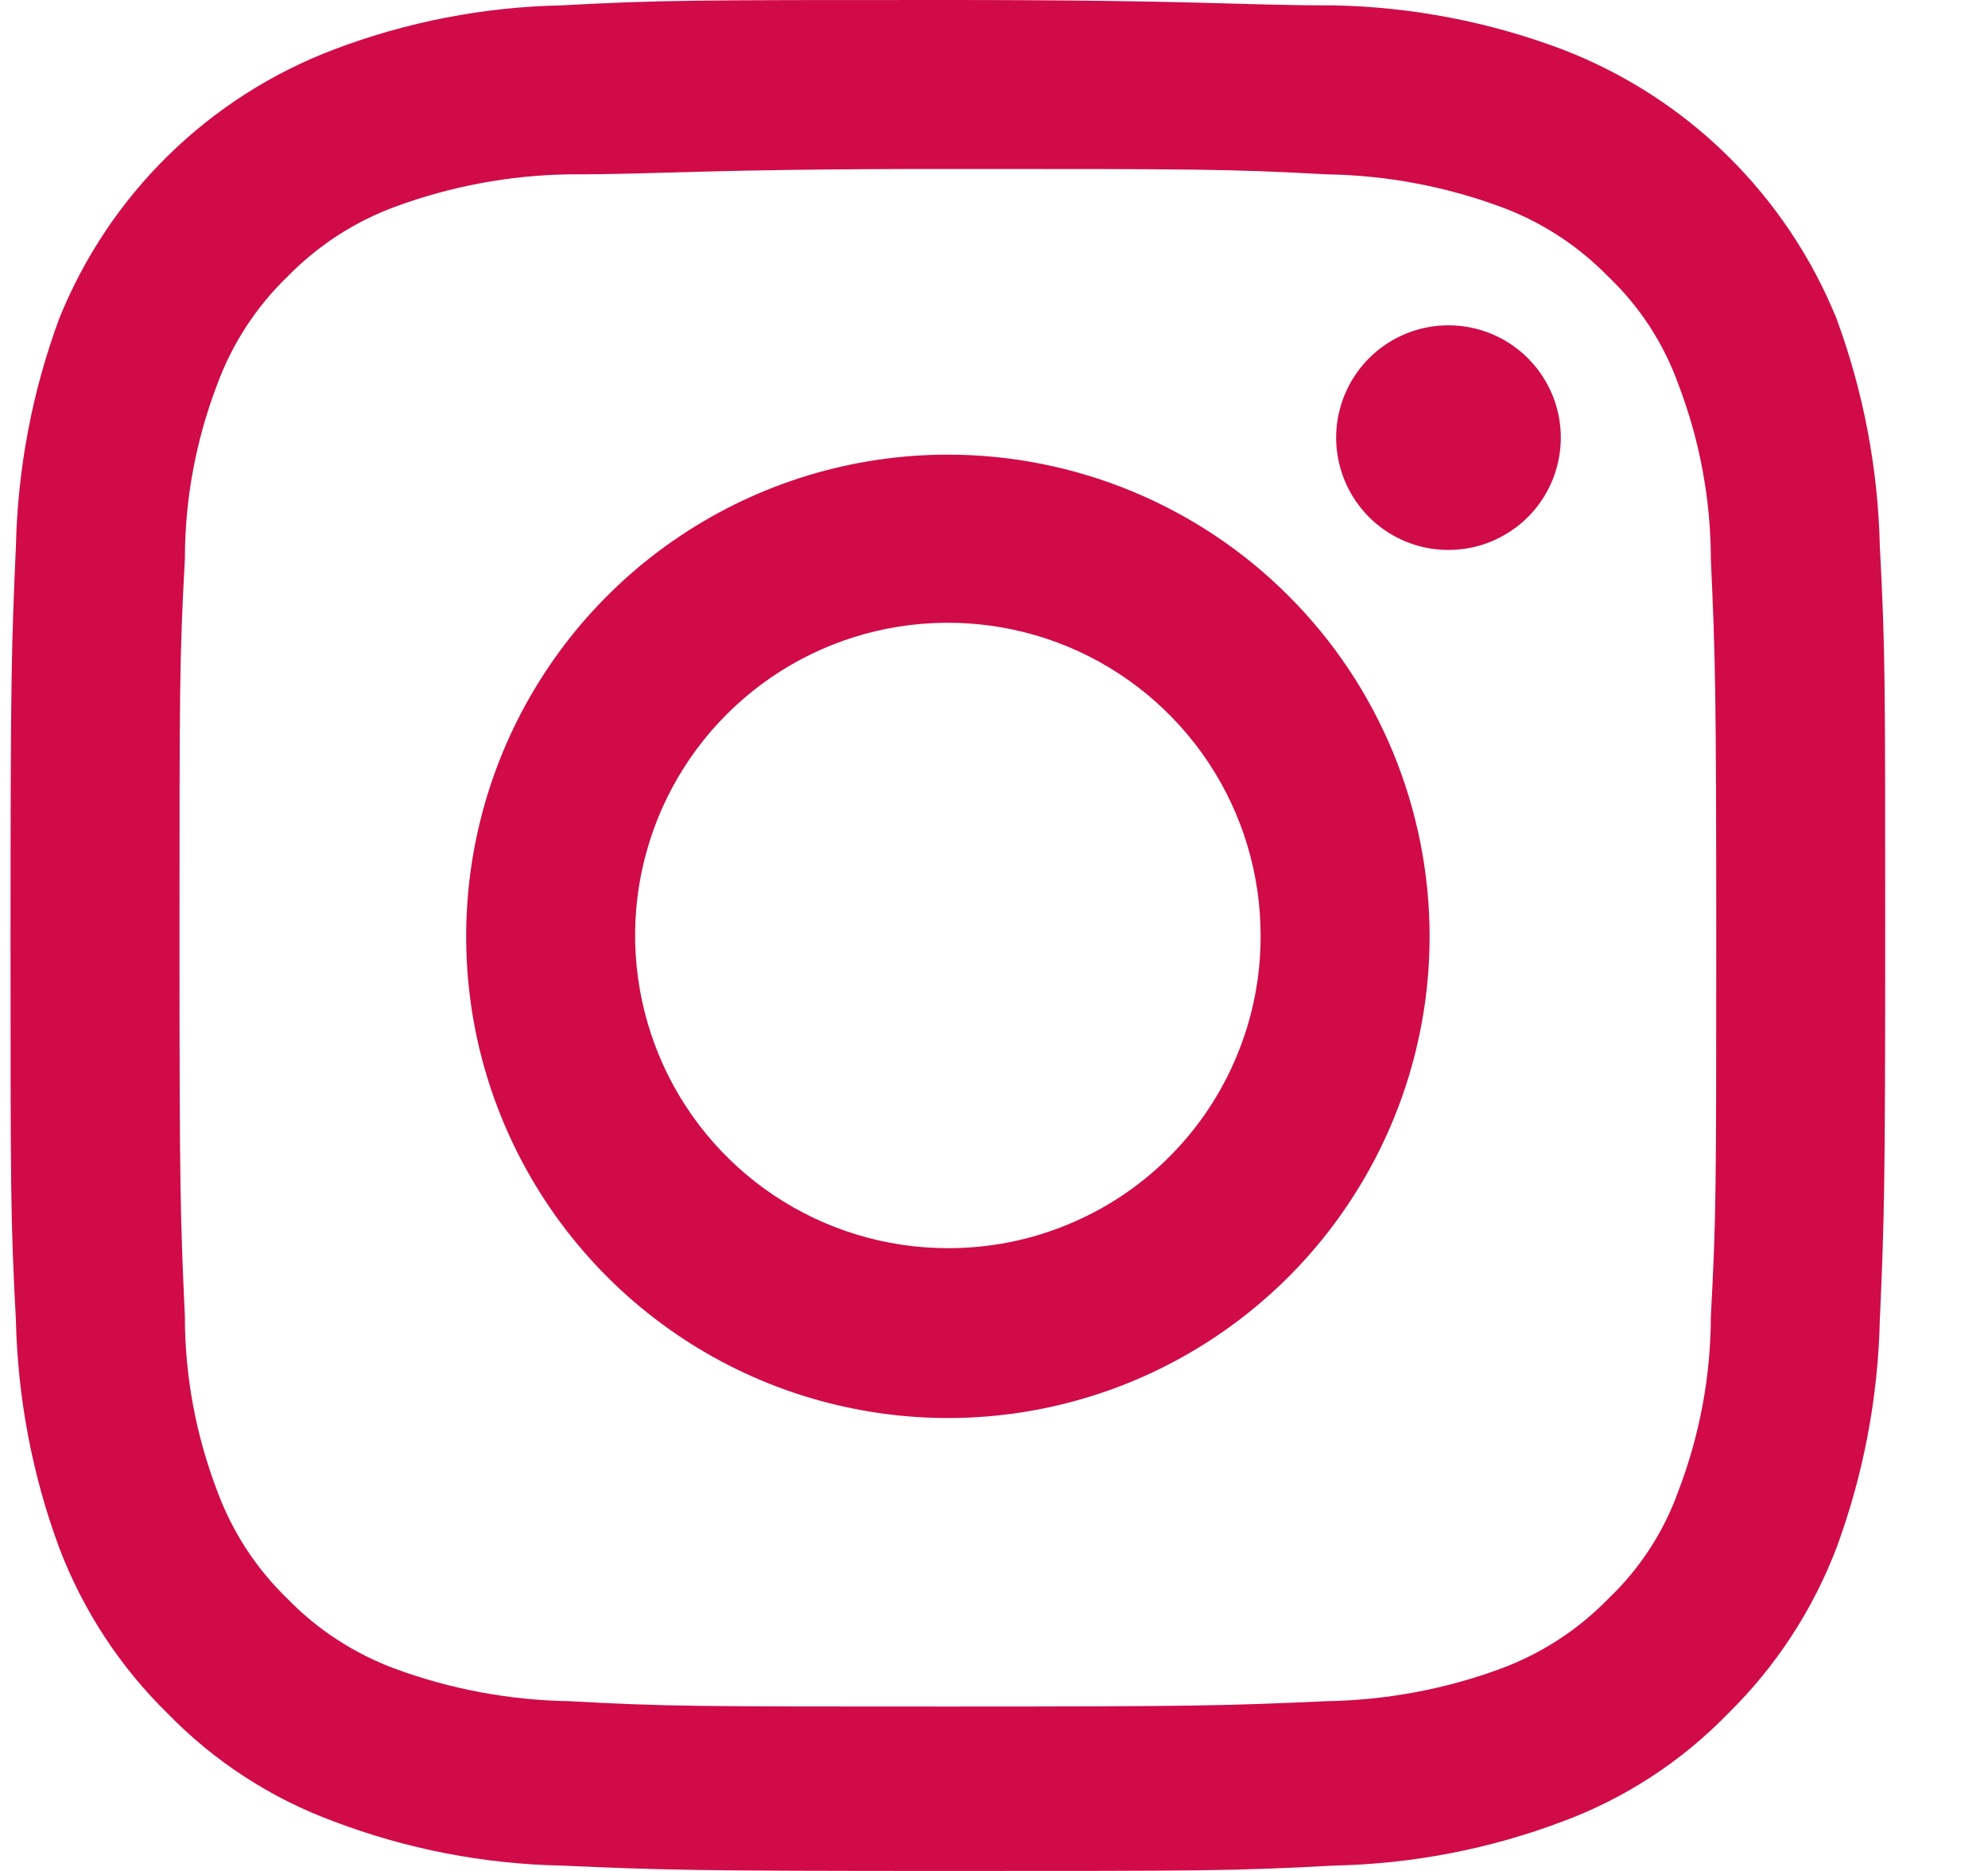
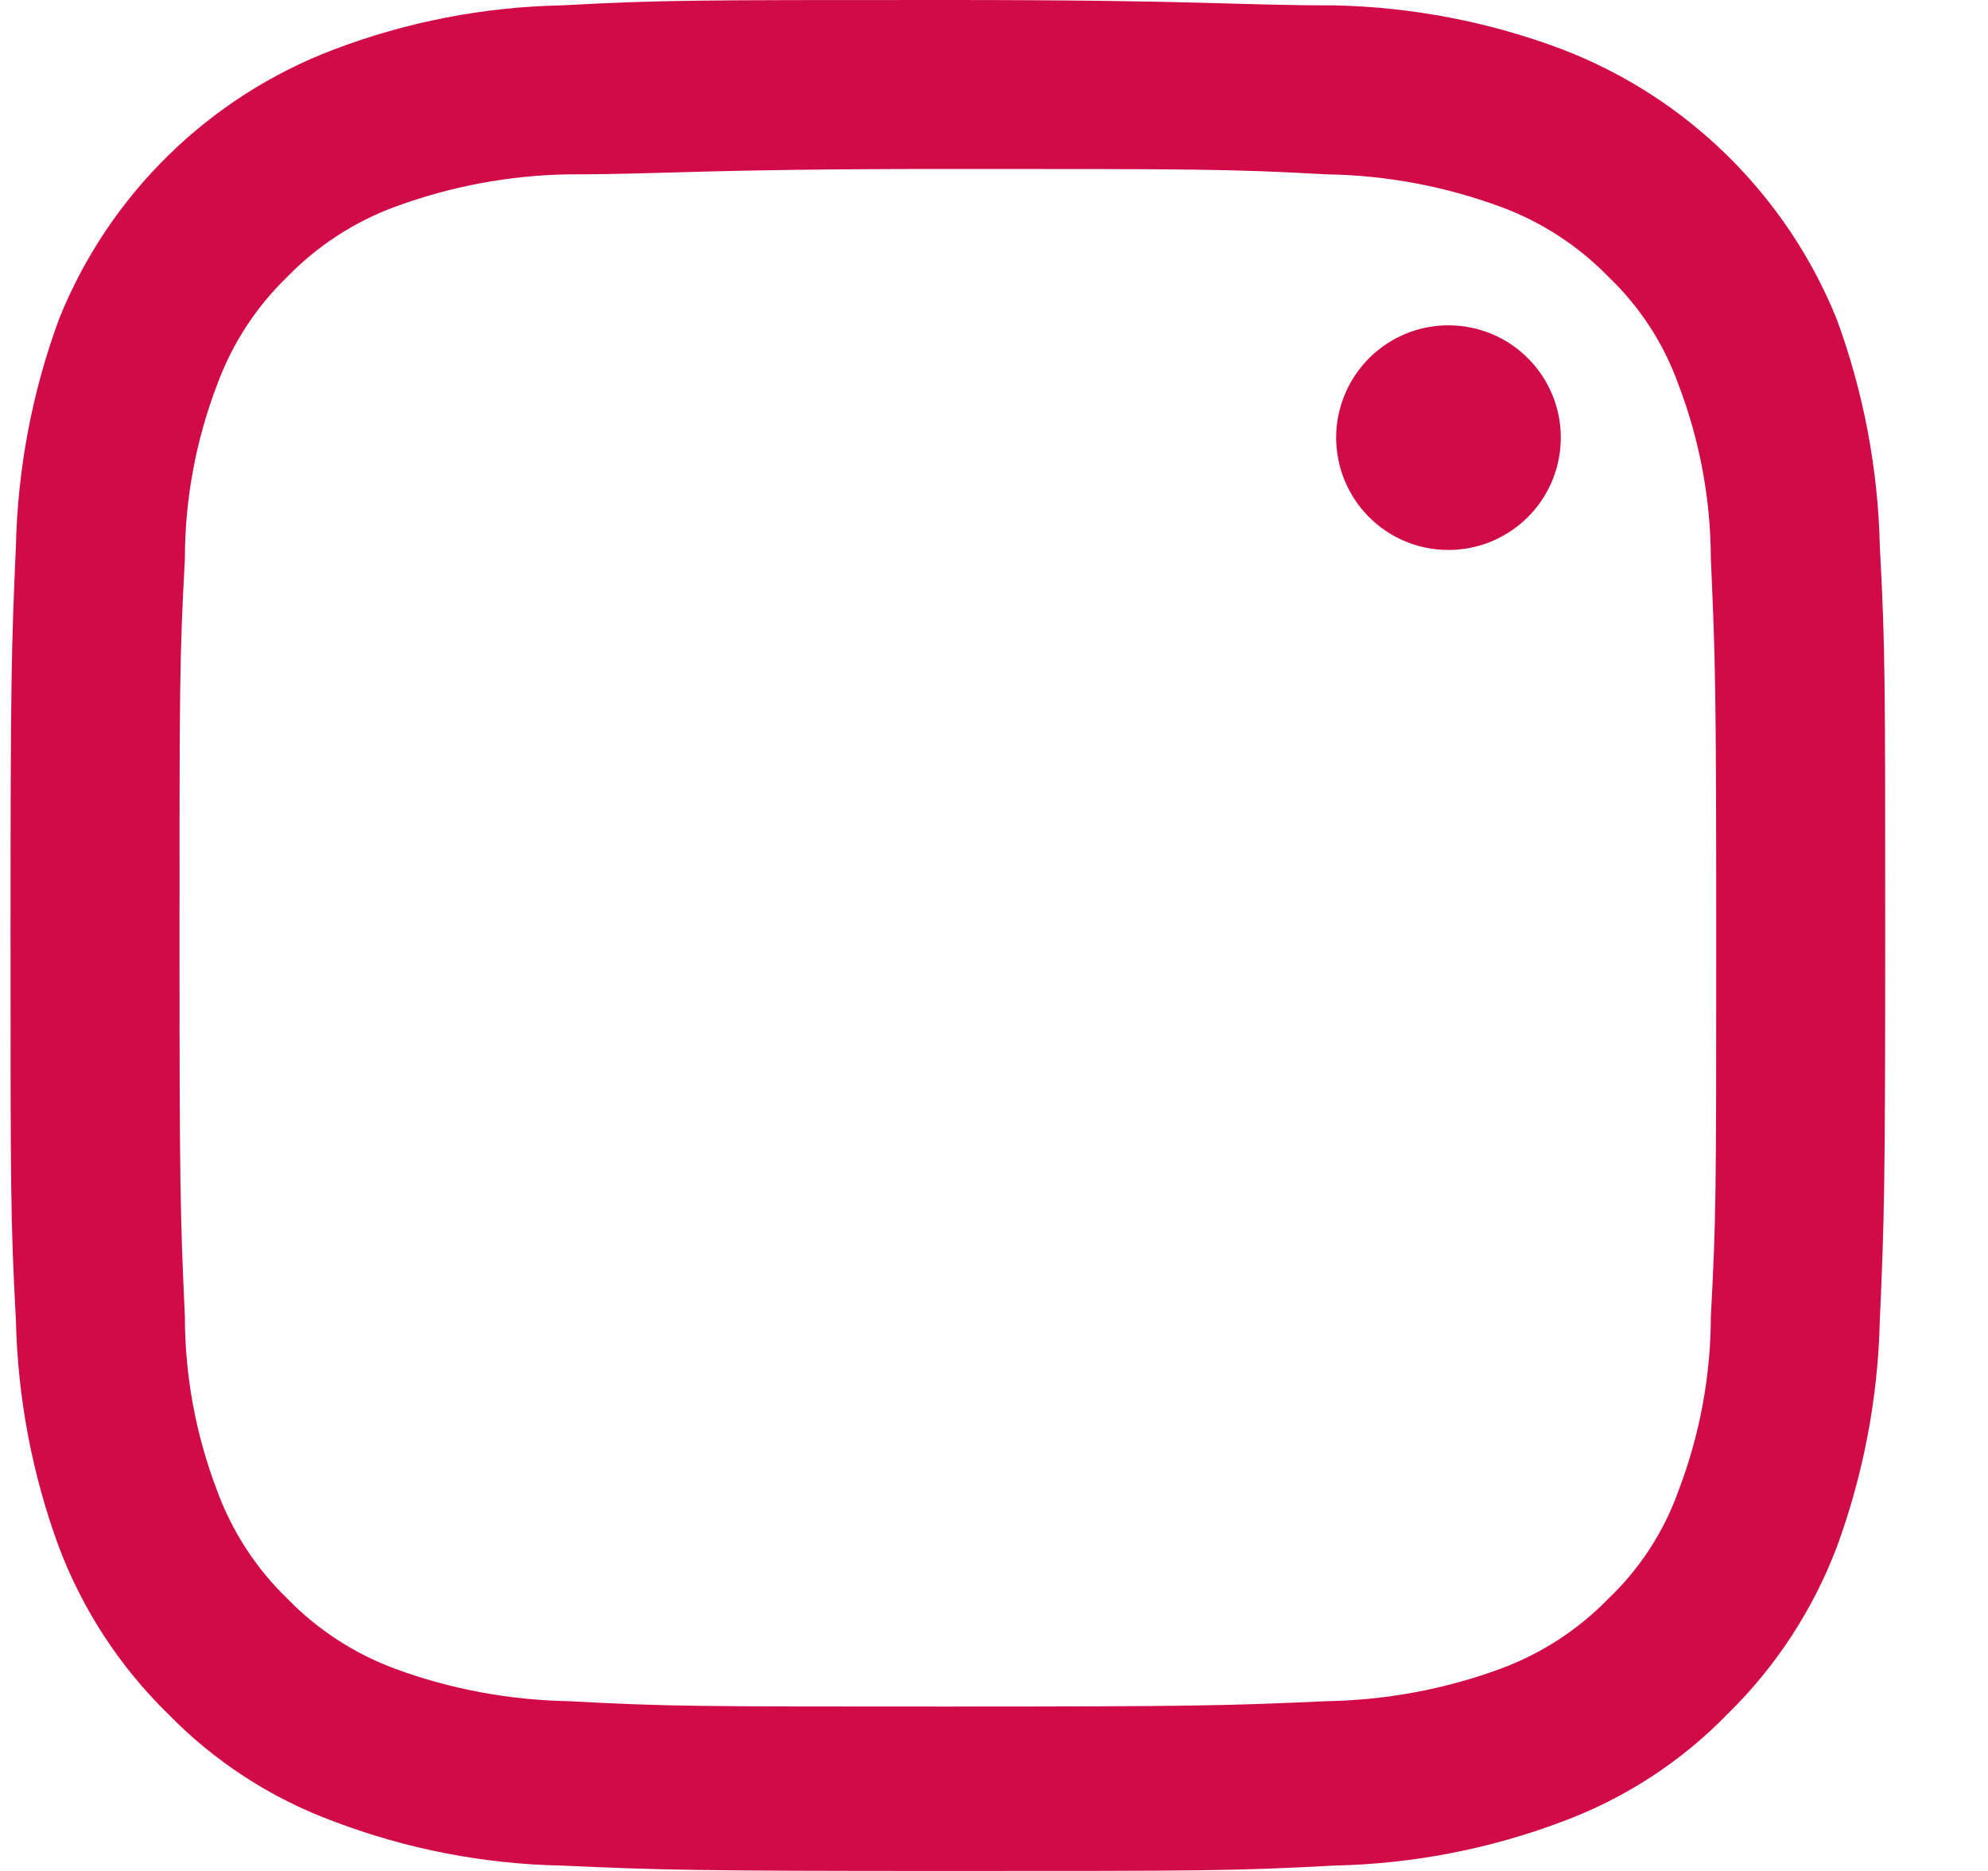
<svg xmlns="http://www.w3.org/2000/svg" width="17" height="16" viewBox="0 0 17 16" fill="none">
  <path d="M8.105 1.445C10.249 1.445 10.503 1.445 11.348 1.491C11.855 1.499 12.356 1.593 12.831 1.768C13.18 1.896 13.495 2.101 13.754 2.367C14.023 2.623 14.228 2.939 14.353 3.289C14.535 3.765 14.629 4.27 14.63 4.78C14.668 5.625 14.676 5.879 14.676 8.023C14.676 10.167 14.676 10.413 14.63 11.258C14.629 11.768 14.535 12.273 14.353 12.749C14.228 13.1 14.023 13.415 13.754 13.671C13.495 13.938 13.18 14.142 12.831 14.271C12.356 14.446 11.855 14.539 11.348 14.548C10.503 14.586 10.249 14.594 8.105 14.594C5.961 14.594 5.708 14.594 4.862 14.548C4.356 14.539 3.854 14.446 3.379 14.271C3.031 14.142 2.716 13.938 2.457 13.671C2.19 13.413 1.985 13.098 1.857 12.749C1.675 12.273 1.581 11.768 1.581 11.258C1.542 10.413 1.535 10.159 1.535 8.023C1.535 5.887 1.535 5.625 1.581 4.78C1.581 4.27 1.675 3.765 1.857 3.289C1.985 2.94 2.19 2.625 2.457 2.367C2.716 2.101 3.031 1.896 3.379 1.768C3.854 1.593 4.356 1.499 4.862 1.491C5.708 1.491 5.961 1.445 8.105 1.445ZM8.105 0C5.93 0 5.654 -1.87517e-06 4.801 0.046C4.136 0.059 3.478 0.187 2.856 0.423C2.326 0.624 1.844 0.932 1.439 1.329C1.034 1.726 0.716 2.202 0.505 2.728C0.275 3.351 0.151 4.008 0.136 4.672C0.098 5.533 0.09 5.802 0.09 7.985C0.09 10.167 0.09 10.436 0.136 11.289C0.151 11.953 0.275 12.61 0.505 13.233C0.708 13.769 1.025 14.254 1.435 14.655C1.834 15.065 2.32 15.38 2.856 15.577C3.478 15.813 4.136 15.941 4.801 15.954C5.654 15.992 5.93 16 8.105 16C10.28 16 10.557 16 11.41 15.954C12.077 15.94 12.737 15.813 13.362 15.577C13.896 15.379 14.379 15.064 14.776 14.655C15.185 14.254 15.502 13.769 15.706 13.233C15.935 12.61 16.06 11.953 16.075 11.289C16.113 10.436 16.121 10.159 16.121 7.985C16.121 5.81 16.121 5.533 16.075 4.672C16.06 4.008 15.935 3.351 15.706 2.728C15.494 2.204 15.176 1.729 14.773 1.332C14.37 0.935 13.889 0.626 13.362 0.423C12.737 0.187 12.077 0.06 11.41 0.046C10.557 0.046 10.28 0 8.105 0Z" fill="#D10B48" />
-   <path d="M8.105 3.888C7.291 3.888 6.494 4.13 5.817 4.583C5.14 5.035 4.612 5.679 4.3 6.431C3.988 7.184 3.907 8.012 4.065 8.811C4.224 9.61 4.617 10.344 5.193 10.92C5.769 11.496 6.503 11.889 7.302 12.047C8.101 12.207 8.929 12.125 9.682 11.813C10.434 11.501 11.078 10.973 11.53 10.296C11.983 9.619 12.225 8.822 12.225 8.008C12.225 7.467 12.118 6.931 11.911 6.431C11.704 5.931 11.401 5.477 11.018 5.095C10.636 4.712 10.181 4.409 9.682 4.202C9.182 3.995 8.646 3.888 8.105 3.888ZM8.105 10.674C7.576 10.674 7.059 10.517 6.619 10.223C6.179 9.929 5.836 9.511 5.634 9.022C5.432 8.532 5.379 7.994 5.483 7.475C5.587 6.956 5.842 6.48 6.217 6.106C6.592 5.732 7.069 5.478 7.588 5.376C8.108 5.274 8.646 5.328 9.134 5.531C9.623 5.735 10.04 6.079 10.333 6.52C10.626 6.96 10.781 7.478 10.78 8.008C10.78 8.358 10.711 8.706 10.576 9.03C10.442 9.354 10.245 9.648 9.996 9.896C9.748 10.144 9.453 10.34 9.128 10.473C8.804 10.607 8.456 10.675 8.105 10.674Z" fill="#D10B48" />
  <path d="M13.347 3.75C13.345 3.94 13.288 4.125 13.181 4.282C13.075 4.439 12.924 4.56 12.749 4.632C12.573 4.704 12.38 4.721 12.194 4.684C12.008 4.646 11.838 4.554 11.704 4.419C11.571 4.284 11.48 4.113 11.444 3.927C11.407 3.741 11.427 3.548 11.5 3.373C11.573 3.198 11.696 3.048 11.854 2.943C12.011 2.838 12.197 2.782 12.386 2.782C12.513 2.782 12.639 2.807 12.756 2.856C12.873 2.904 12.979 2.976 13.068 3.066C13.158 3.156 13.228 3.263 13.276 3.38C13.324 3.497 13.348 3.623 13.347 3.75Z" fill="#D10B48" />
</svg>